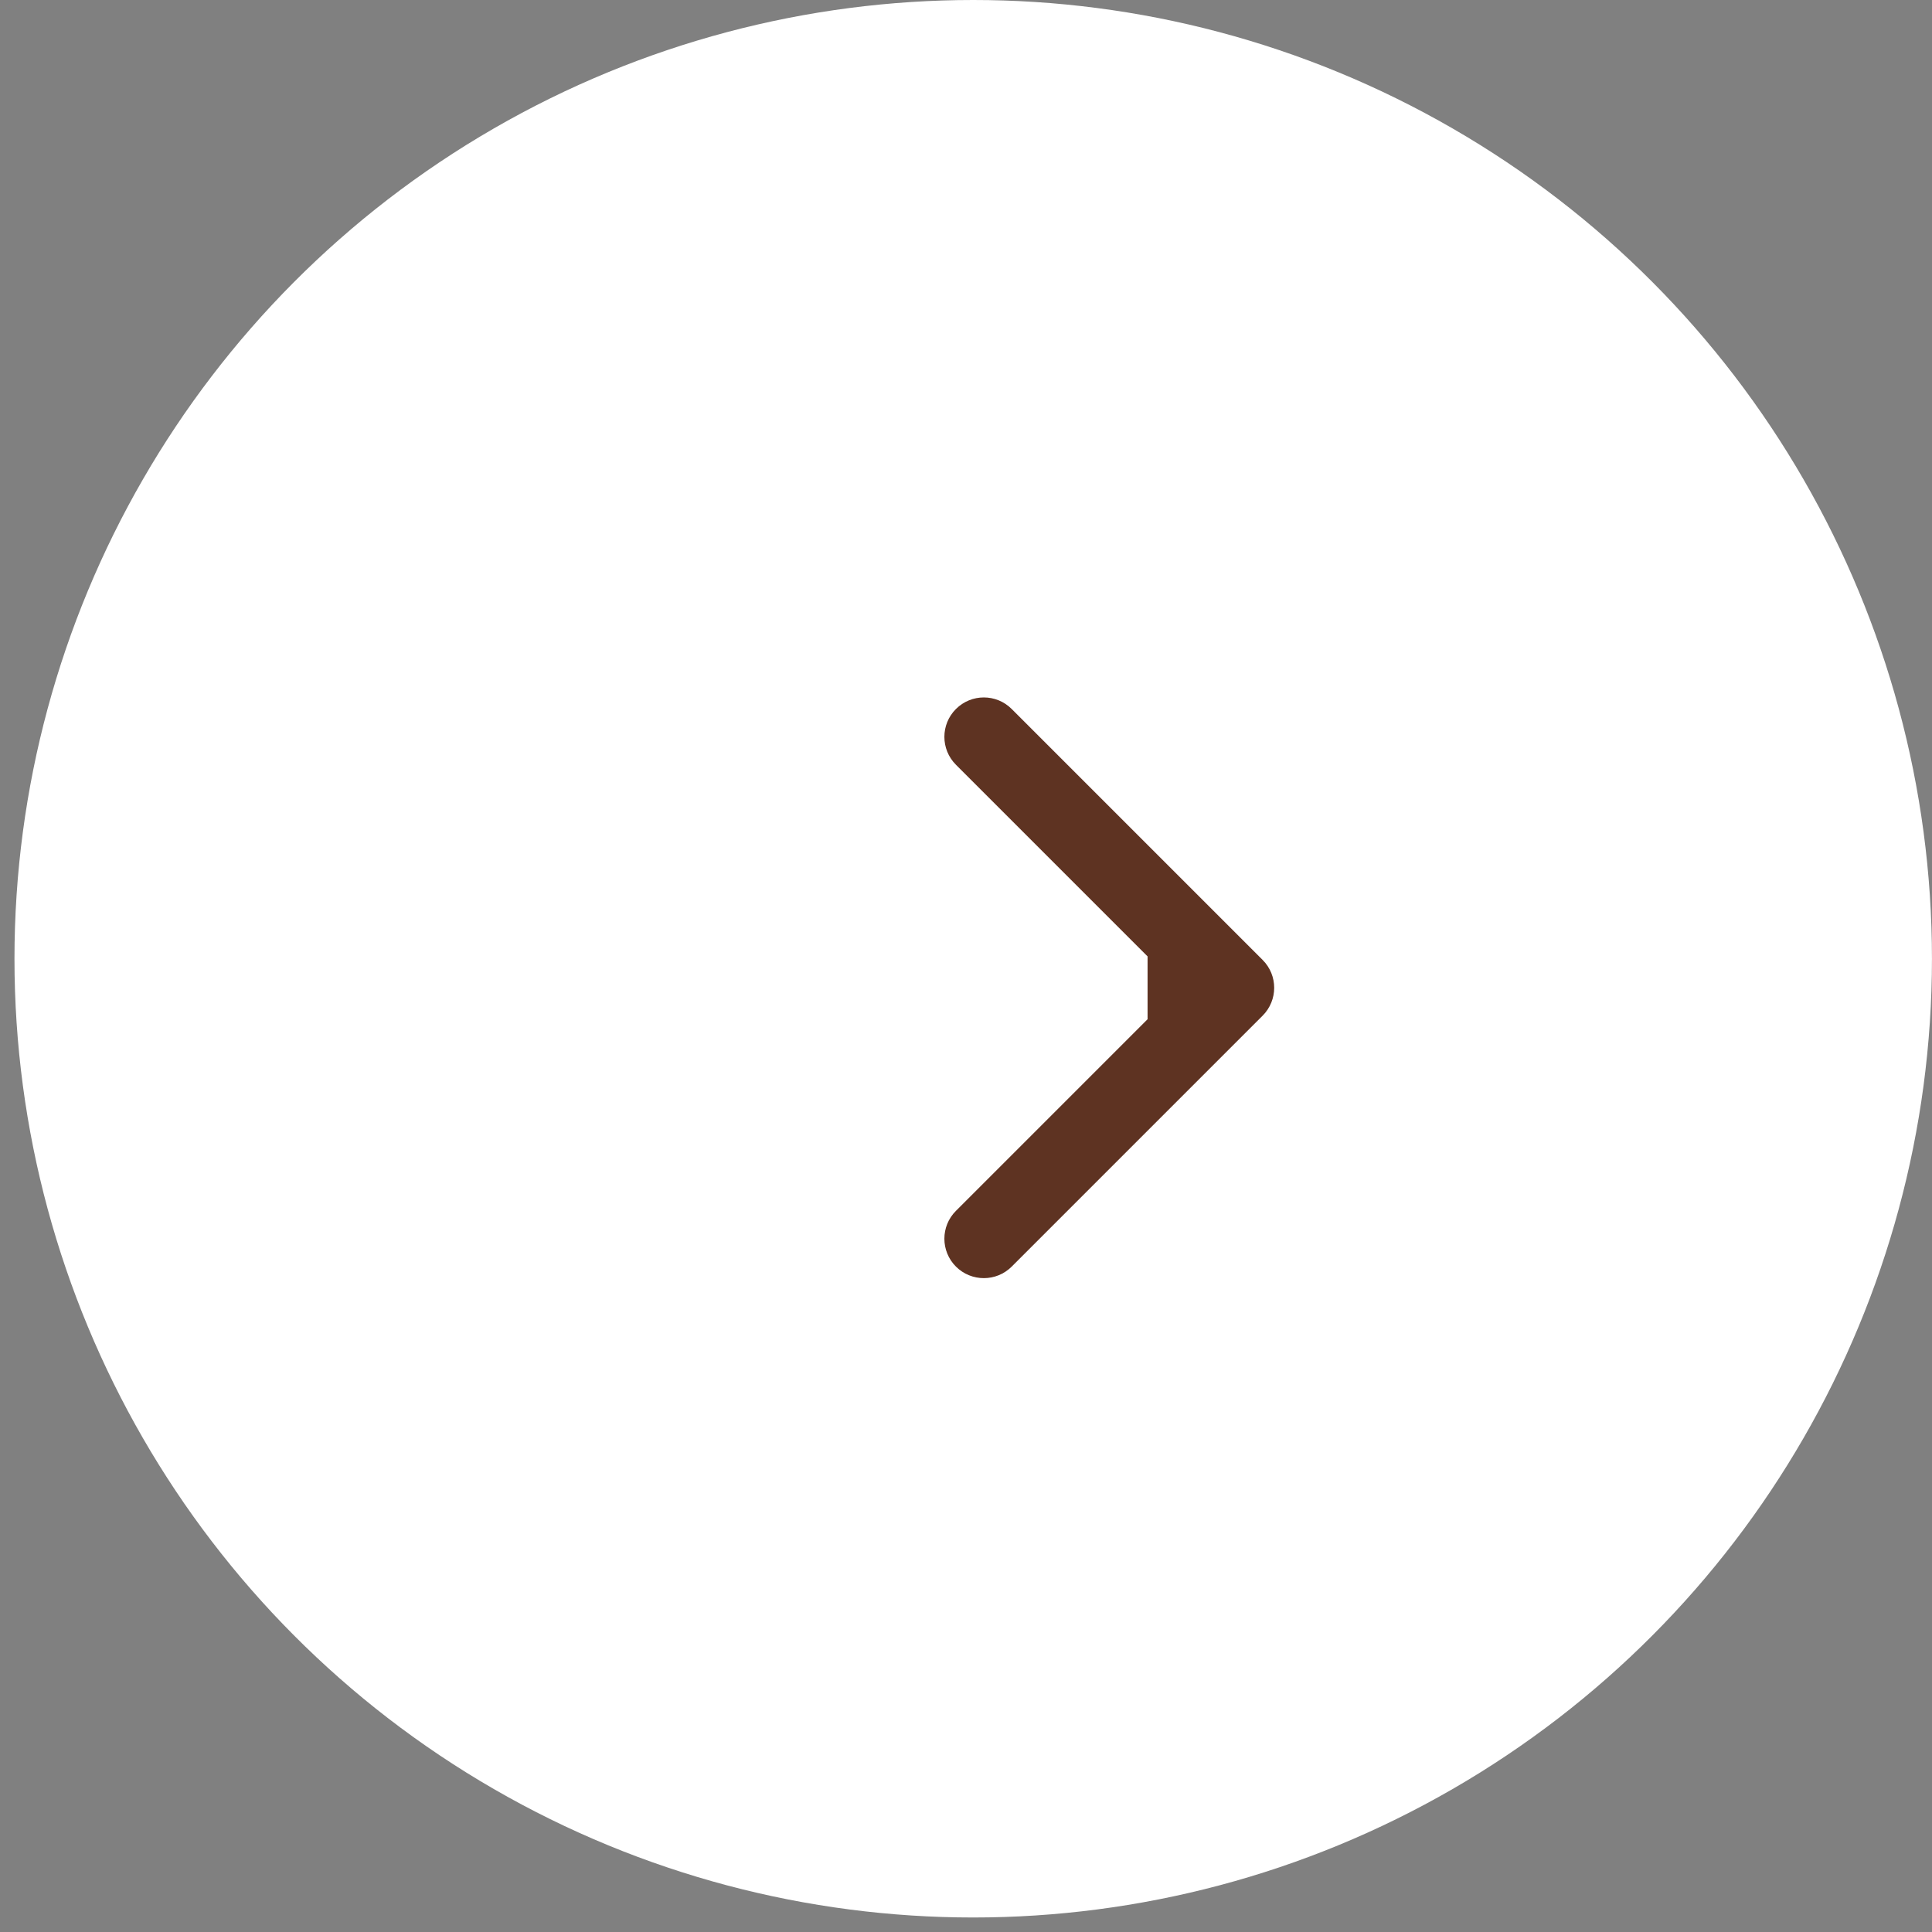
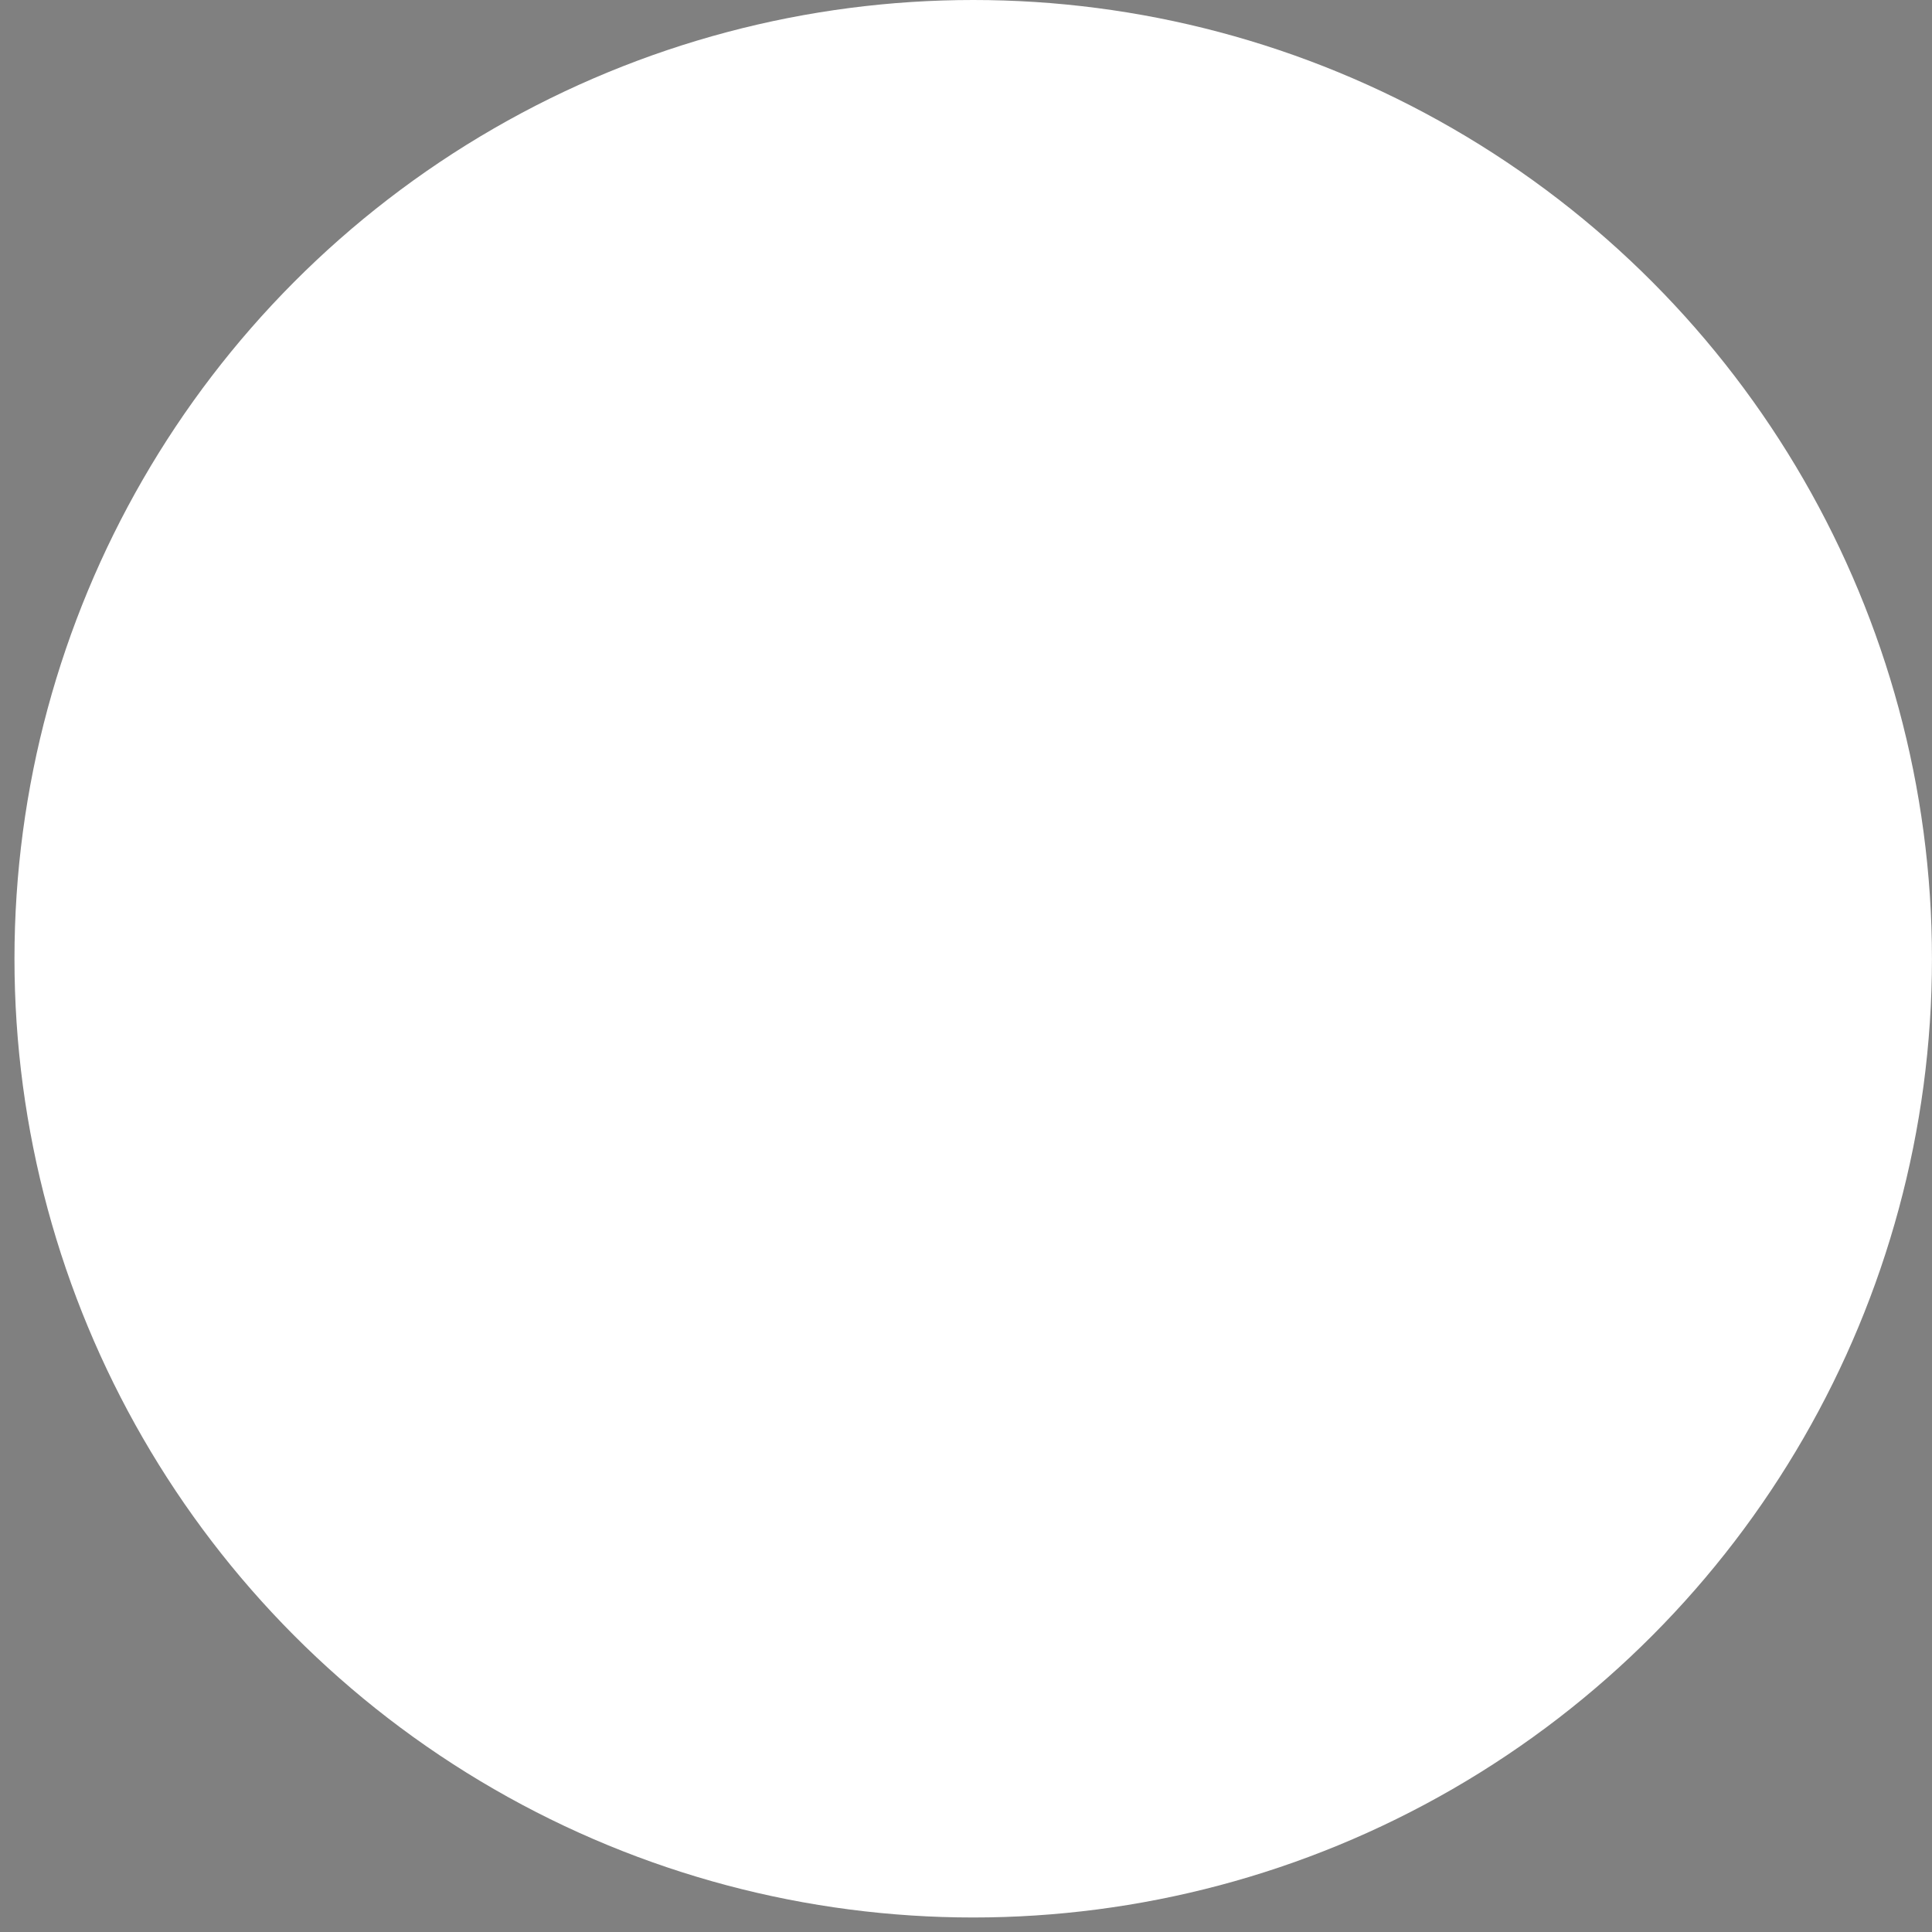
<svg xmlns="http://www.w3.org/2000/svg" width="49" height="49" viewBox="0 0 49 49" fill="none">
  <rect x="0" y="0" width="49" height="49" fill="#808080" stroke="none" />
  <circle cx="24.683" cy="24.316" r="24.316" fill="white" />
-   <path d="M32.023 25.76C32.414 25.369 32.414 24.736 32.023 24.346L25.659 17.982C25.269 17.591 24.636 17.591 24.245 17.982C23.854 18.372 23.854 19.005 24.245 19.396L29.902 25.053L24.245 30.71C23.854 31.1 23.854 31.733 24.245 32.124C24.636 32.514 25.269 32.514 25.659 32.124L32.023 25.76ZM29.105 26.053L31.316 26.053L31.316 24.053L29.105 24.053L29.105 26.053Z" fill="#5E3322" />
</svg>